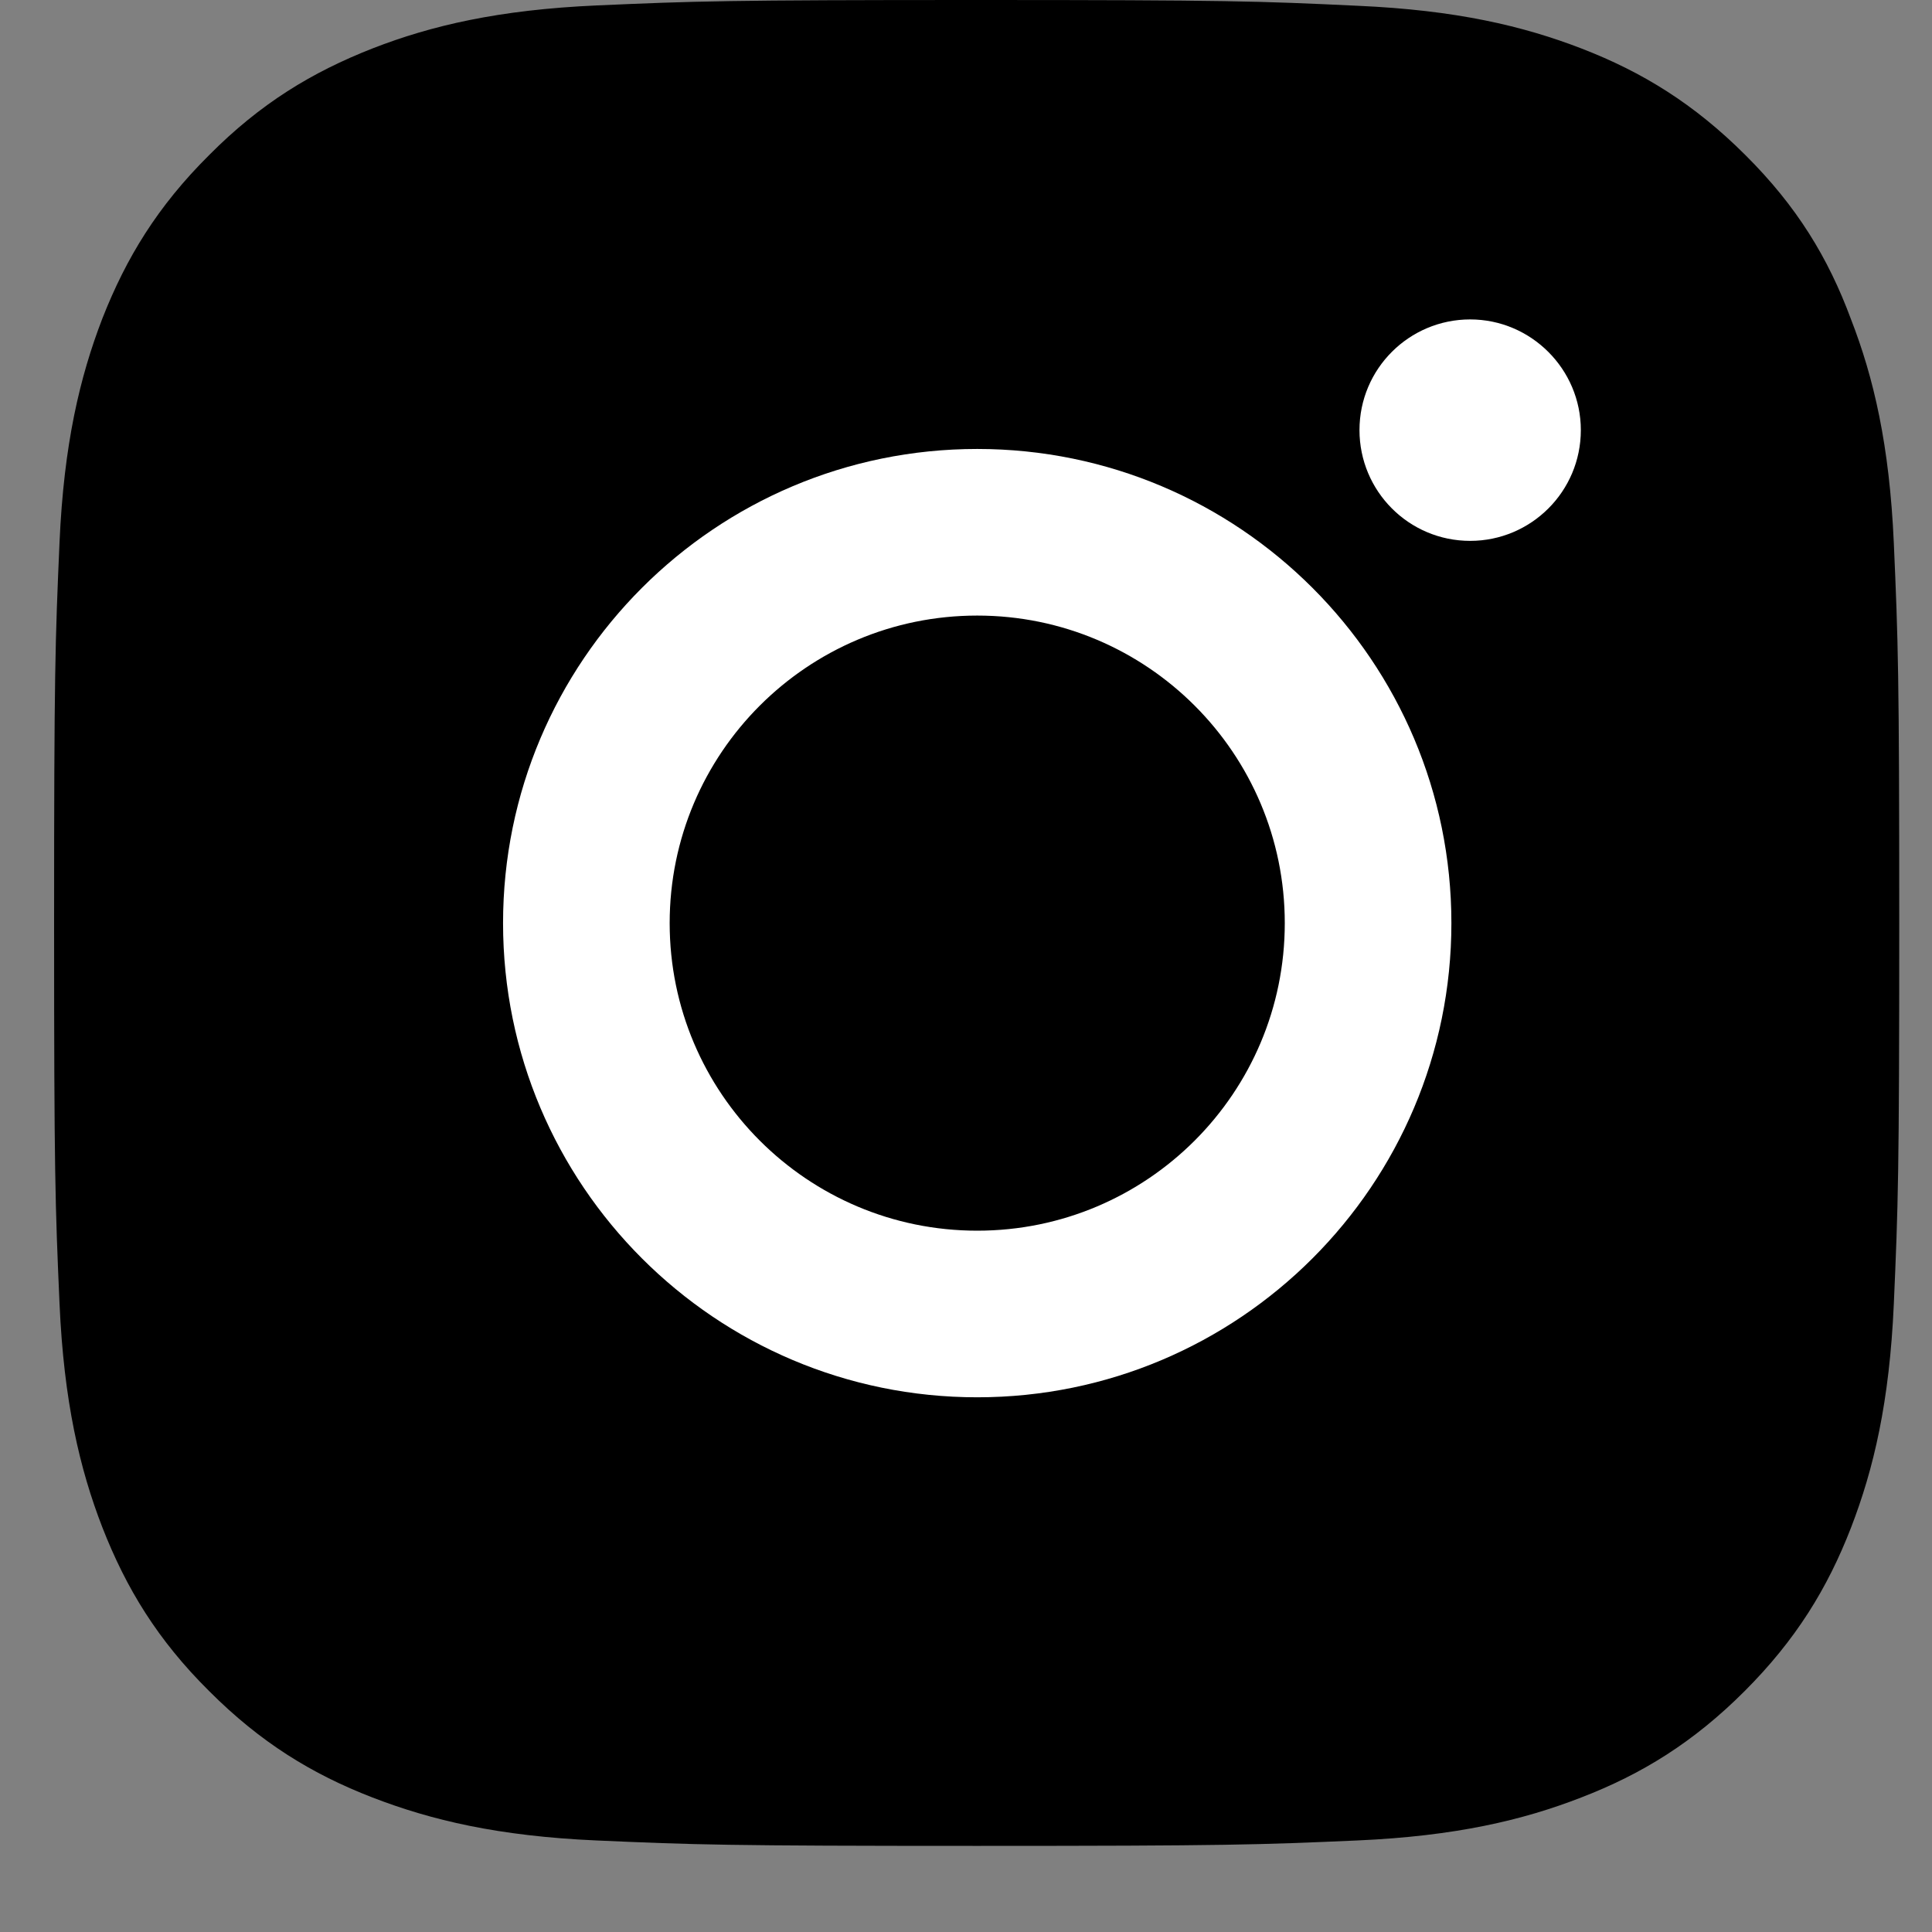
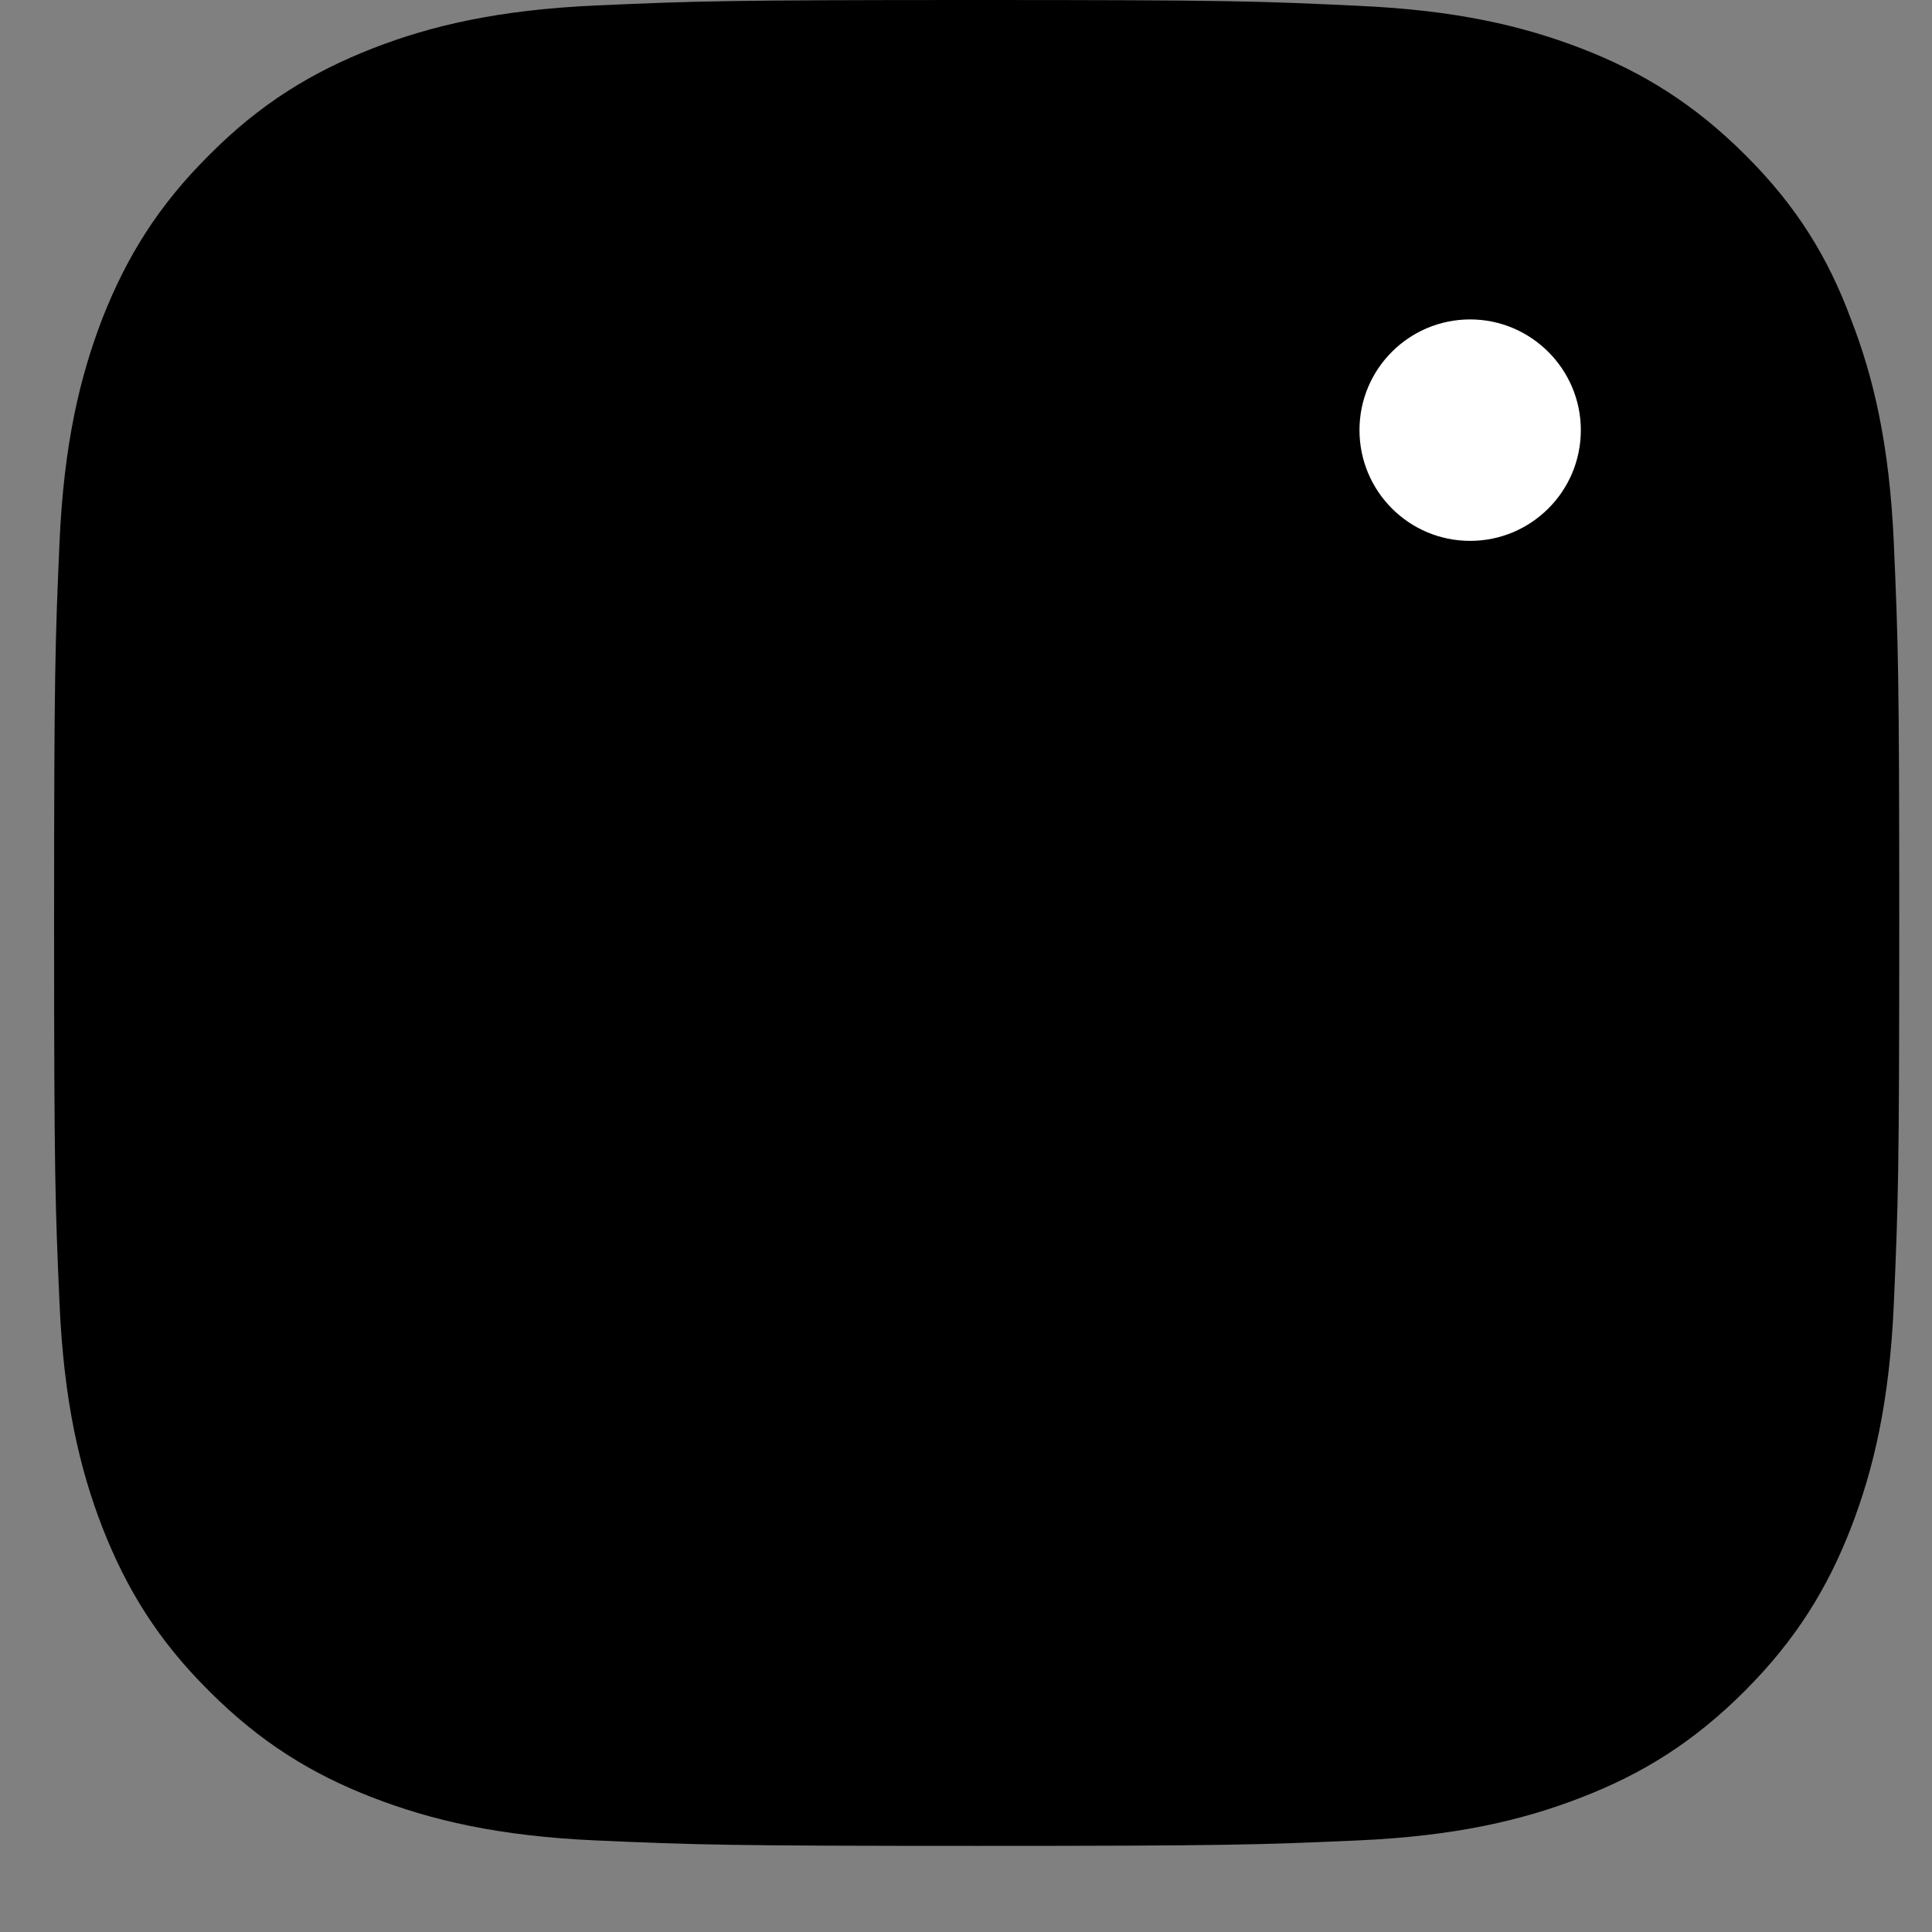
<svg xmlns="http://www.w3.org/2000/svg" width="21" height="21" viewBox="0 0 21 21" fill="none">
  <rect x="0" y="0" width="21" height="21" fill="#808080" stroke="none" />
  <path d="M10.622 0C7.898 0 7.557 0.012 6.487 0.059C5.421 0.106 4.688 0.278 4.053 0.525C3.391 0.784 2.83 1.125 2.274 1.685C1.713 2.242 1.372 2.802 1.113 3.461C0.867 4.1 0.694 4.829 0.647 5.895C0.6 6.969 0.588 7.31 0.588 10.034C0.588 12.758 0.6 13.099 0.647 14.169C0.694 15.235 0.867 15.968 1.113 16.603C1.372 17.265 1.713 17.826 2.274 18.382C2.83 18.939 3.391 19.284 4.049 19.538C4.688 19.785 5.417 19.958 6.483 20.005C7.553 20.052 7.894 20.064 10.618 20.064C13.342 20.064 13.683 20.052 14.753 20.005C15.819 19.958 16.552 19.785 17.187 19.538C17.846 19.284 18.406 18.939 18.963 18.382C19.519 17.826 19.864 17.265 20.119 16.607C20.366 15.968 20.538 15.239 20.585 14.173C20.632 13.103 20.644 12.762 20.644 10.038C20.644 7.314 20.632 6.973 20.585 5.903C20.538 4.837 20.366 4.104 20.119 3.469C19.872 2.802 19.531 2.242 18.971 1.685C18.414 1.129 17.853 0.784 17.195 0.529C16.556 0.282 15.827 0.11 14.761 0.063C13.687 0.012 13.346 0 10.622 0Z" fill="black" />
-   <path d="M10.622 4.88C7.776 4.88 5.468 7.188 5.468 10.034C5.468 12.88 7.776 15.188 10.622 15.188C13.467 15.188 15.776 12.88 15.776 10.034C15.776 7.188 13.467 4.88 10.622 4.88ZM10.622 13.377C8.776 13.377 7.279 11.88 7.279 10.034C7.279 8.188 8.776 6.691 10.622 6.691C12.468 6.691 13.965 8.188 13.965 10.034C13.965 11.88 12.468 13.377 10.622 13.377Z" fill="white" />
-   <path d="M17.183 4.675C17.183 5.342 16.642 5.879 15.98 5.879C15.313 5.879 14.777 5.338 14.777 4.675C14.777 4.009 15.317 3.472 15.98 3.472C16.642 3.472 17.183 4.013 17.183 4.675Z" fill="white" />
+   <path d="M17.183 4.675C17.183 5.342 16.642 5.879 15.98 5.879C15.313 5.879 14.777 5.338 14.777 4.675C14.777 4.009 15.317 3.472 15.98 3.472C16.642 3.472 17.183 4.013 17.183 4.675" fill="white" />
</svg>